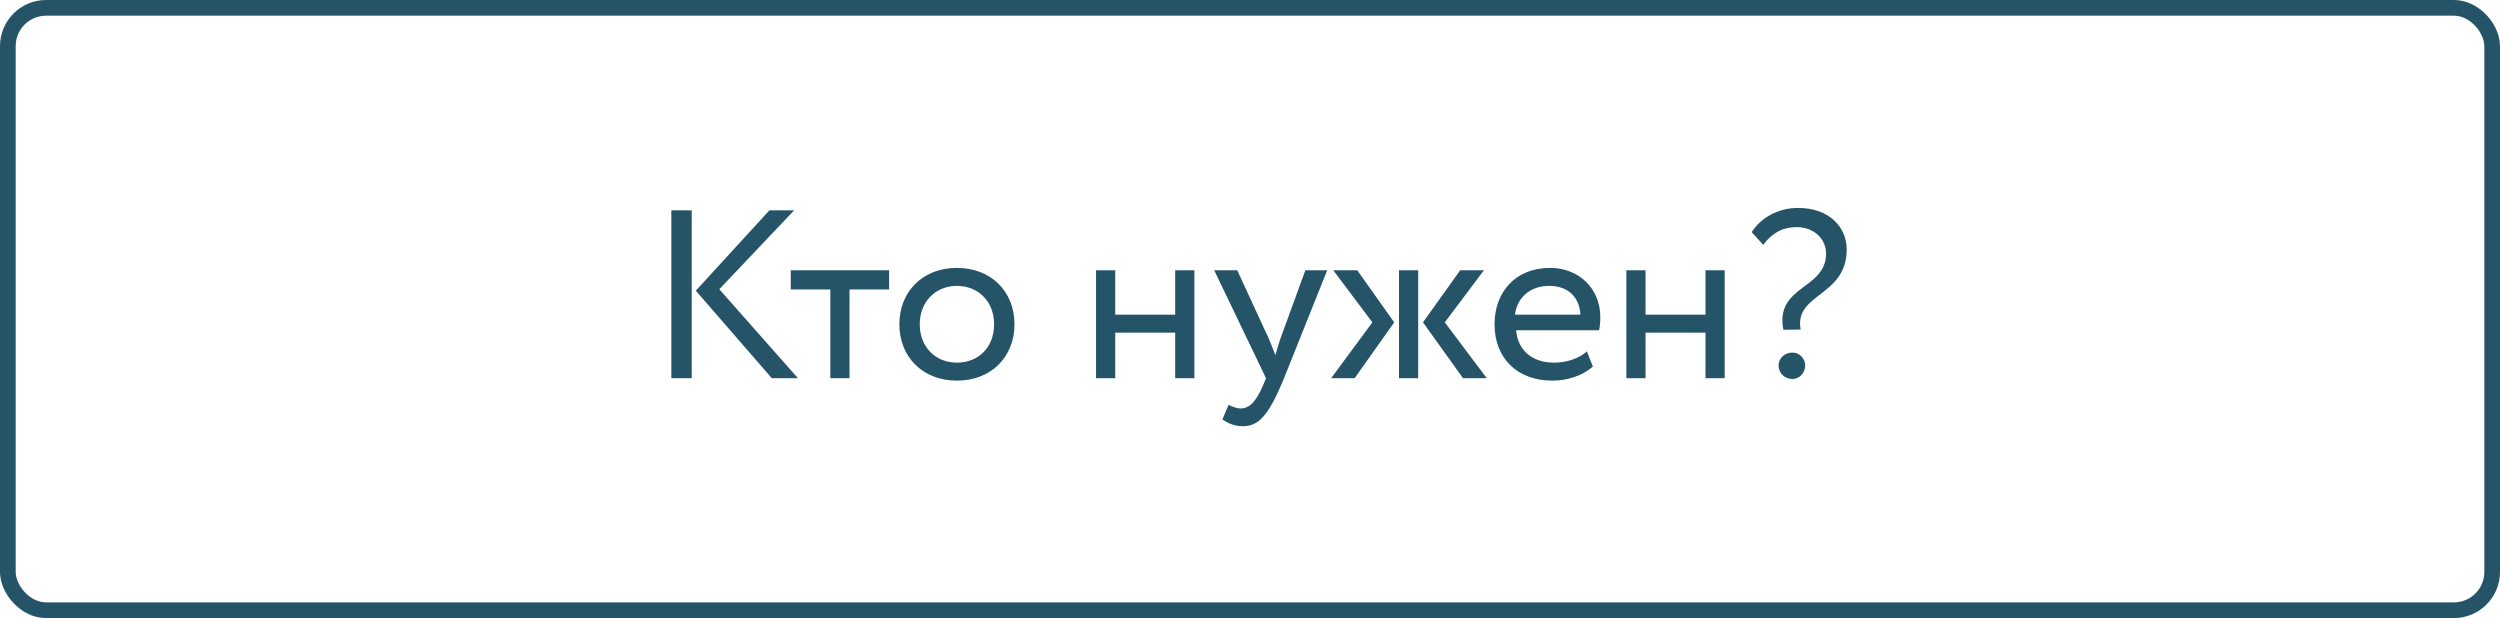
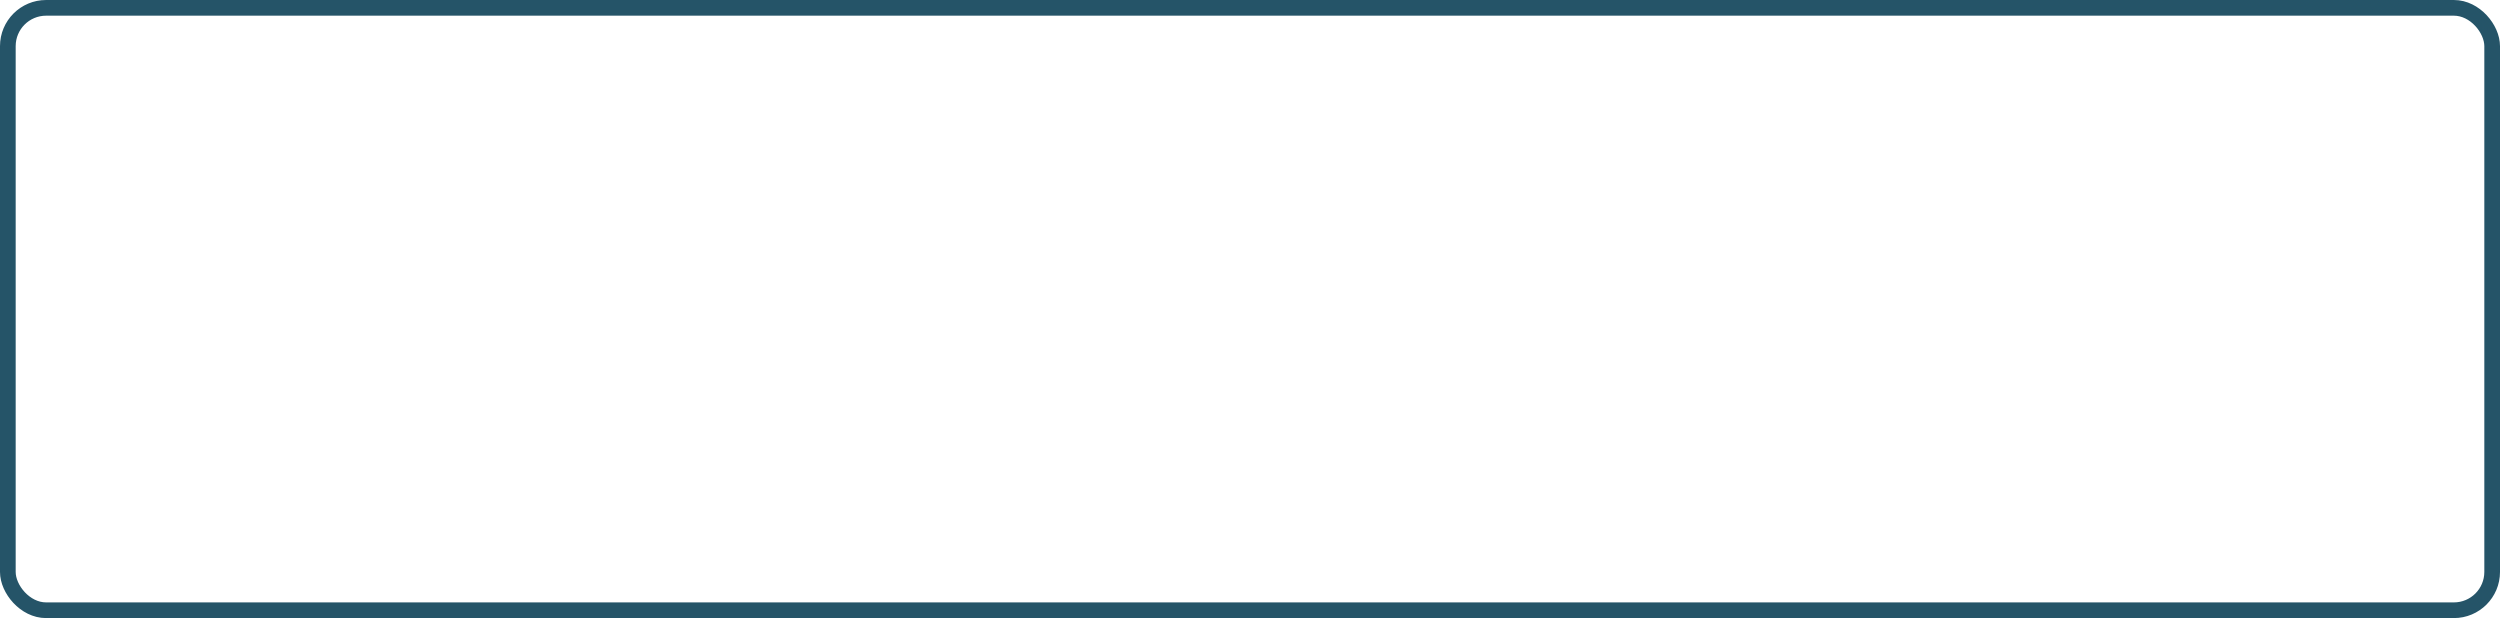
<svg xmlns="http://www.w3.org/2000/svg" width="271" height="67" viewBox="0 0 271 67" fill="none">
  <rect x="0.85" y="0.85" width="269.3" height="65.3" rx="4.15" stroke="#255468" stroke-width="1.7" />
-   <path d="M86.085 22.8L77.973 31.354L86.501 41H83.667L75.425 31.51L83.407 22.8H86.085ZM72.773 41V22.8H74.983V41H72.773ZM85.718 31.38V29.3H96.378V31.38H92.088V41H90.008V31.38H85.718ZM97.49 35.15C97.49 31.64 99.986 29.04 103.73 29.04C107.474 29.04 109.97 31.64 109.97 35.15C109.97 38.66 107.474 41.26 103.73 41.26C99.986 41.26 97.49 38.66 97.49 35.15ZM99.7 35.15C99.7 37.594 101.39 39.31 103.73 39.31C106.07 39.31 107.76 37.646 107.76 35.15C107.76 32.706 106.07 30.99 103.73 30.99C101.442 30.99 99.7 32.68 99.7 35.15ZM127.391 41V36.06H120.891V41H118.811V29.3H120.891V34.11H127.391V29.3H129.471V41H127.391ZM143.867 29.3L139.187 41C137.471 45.186 136.379 46.2 134.715 46.2C133.831 46.2 133.129 45.888 132.505 45.472L133.181 43.886C133.571 44.068 134.013 44.276 134.481 44.276C135.469 44.276 136.197 43.496 136.977 41.624L137.237 41L131.621 29.3H134.117L137.549 36.736C137.809 37.334 138.017 37.906 138.251 38.504C138.407 37.932 138.589 37.334 138.797 36.71L141.501 29.3H143.867ZM160.856 29.3L156.618 34.942L161.168 41H158.594L154.252 34.942L158.282 29.3H160.856ZM151.652 41V29.3H153.732V41H151.652ZM148.766 34.942L144.528 29.3H147.128L151.132 34.942L146.842 41H144.294L148.766 34.942ZM172.018 38.088L172.668 39.726C171.524 40.766 169.834 41.26 168.274 41.26C164.478 41.26 162.008 38.842 162.008 35.15C162.008 31.744 164.192 29.04 168.04 29.04C171.056 29.04 173.474 31.172 173.474 34.396C173.474 34.968 173.422 35.436 173.344 35.8H164.348C164.53 38.01 166.142 39.31 168.43 39.31C169.938 39.31 171.264 38.79 172.018 38.088ZM167.936 30.99C165.804 30.99 164.452 32.316 164.218 34.11H171.316C171.212 32.186 169.964 30.99 167.936 30.99ZM184.876 41V36.06H178.376V41H176.296V29.3H178.376V34.11H184.876V29.3H186.956V41H184.876ZM197.946 27.48C197.946 25.894 196.62 24.62 194.774 24.62C193.214 24.62 192.044 25.296 191.134 26.544L189.886 25.166C190.822 23.658 192.694 22.54 194.904 22.54C198.258 22.54 200.182 24.594 200.182 27.038C200.182 32.186 194.462 31.77 195.19 35.722L193.318 35.748C192.382 30.912 197.946 31.432 197.946 27.48ZM192.798 39.596C192.798 38.92 193.37 38.218 194.306 38.218C195.112 38.218 195.684 38.92 195.684 39.596C195.684 40.376 195.112 41.078 194.306 41.078C193.37 41.078 192.798 40.376 192.798 39.596Z" fill="#255468" />
</svg>